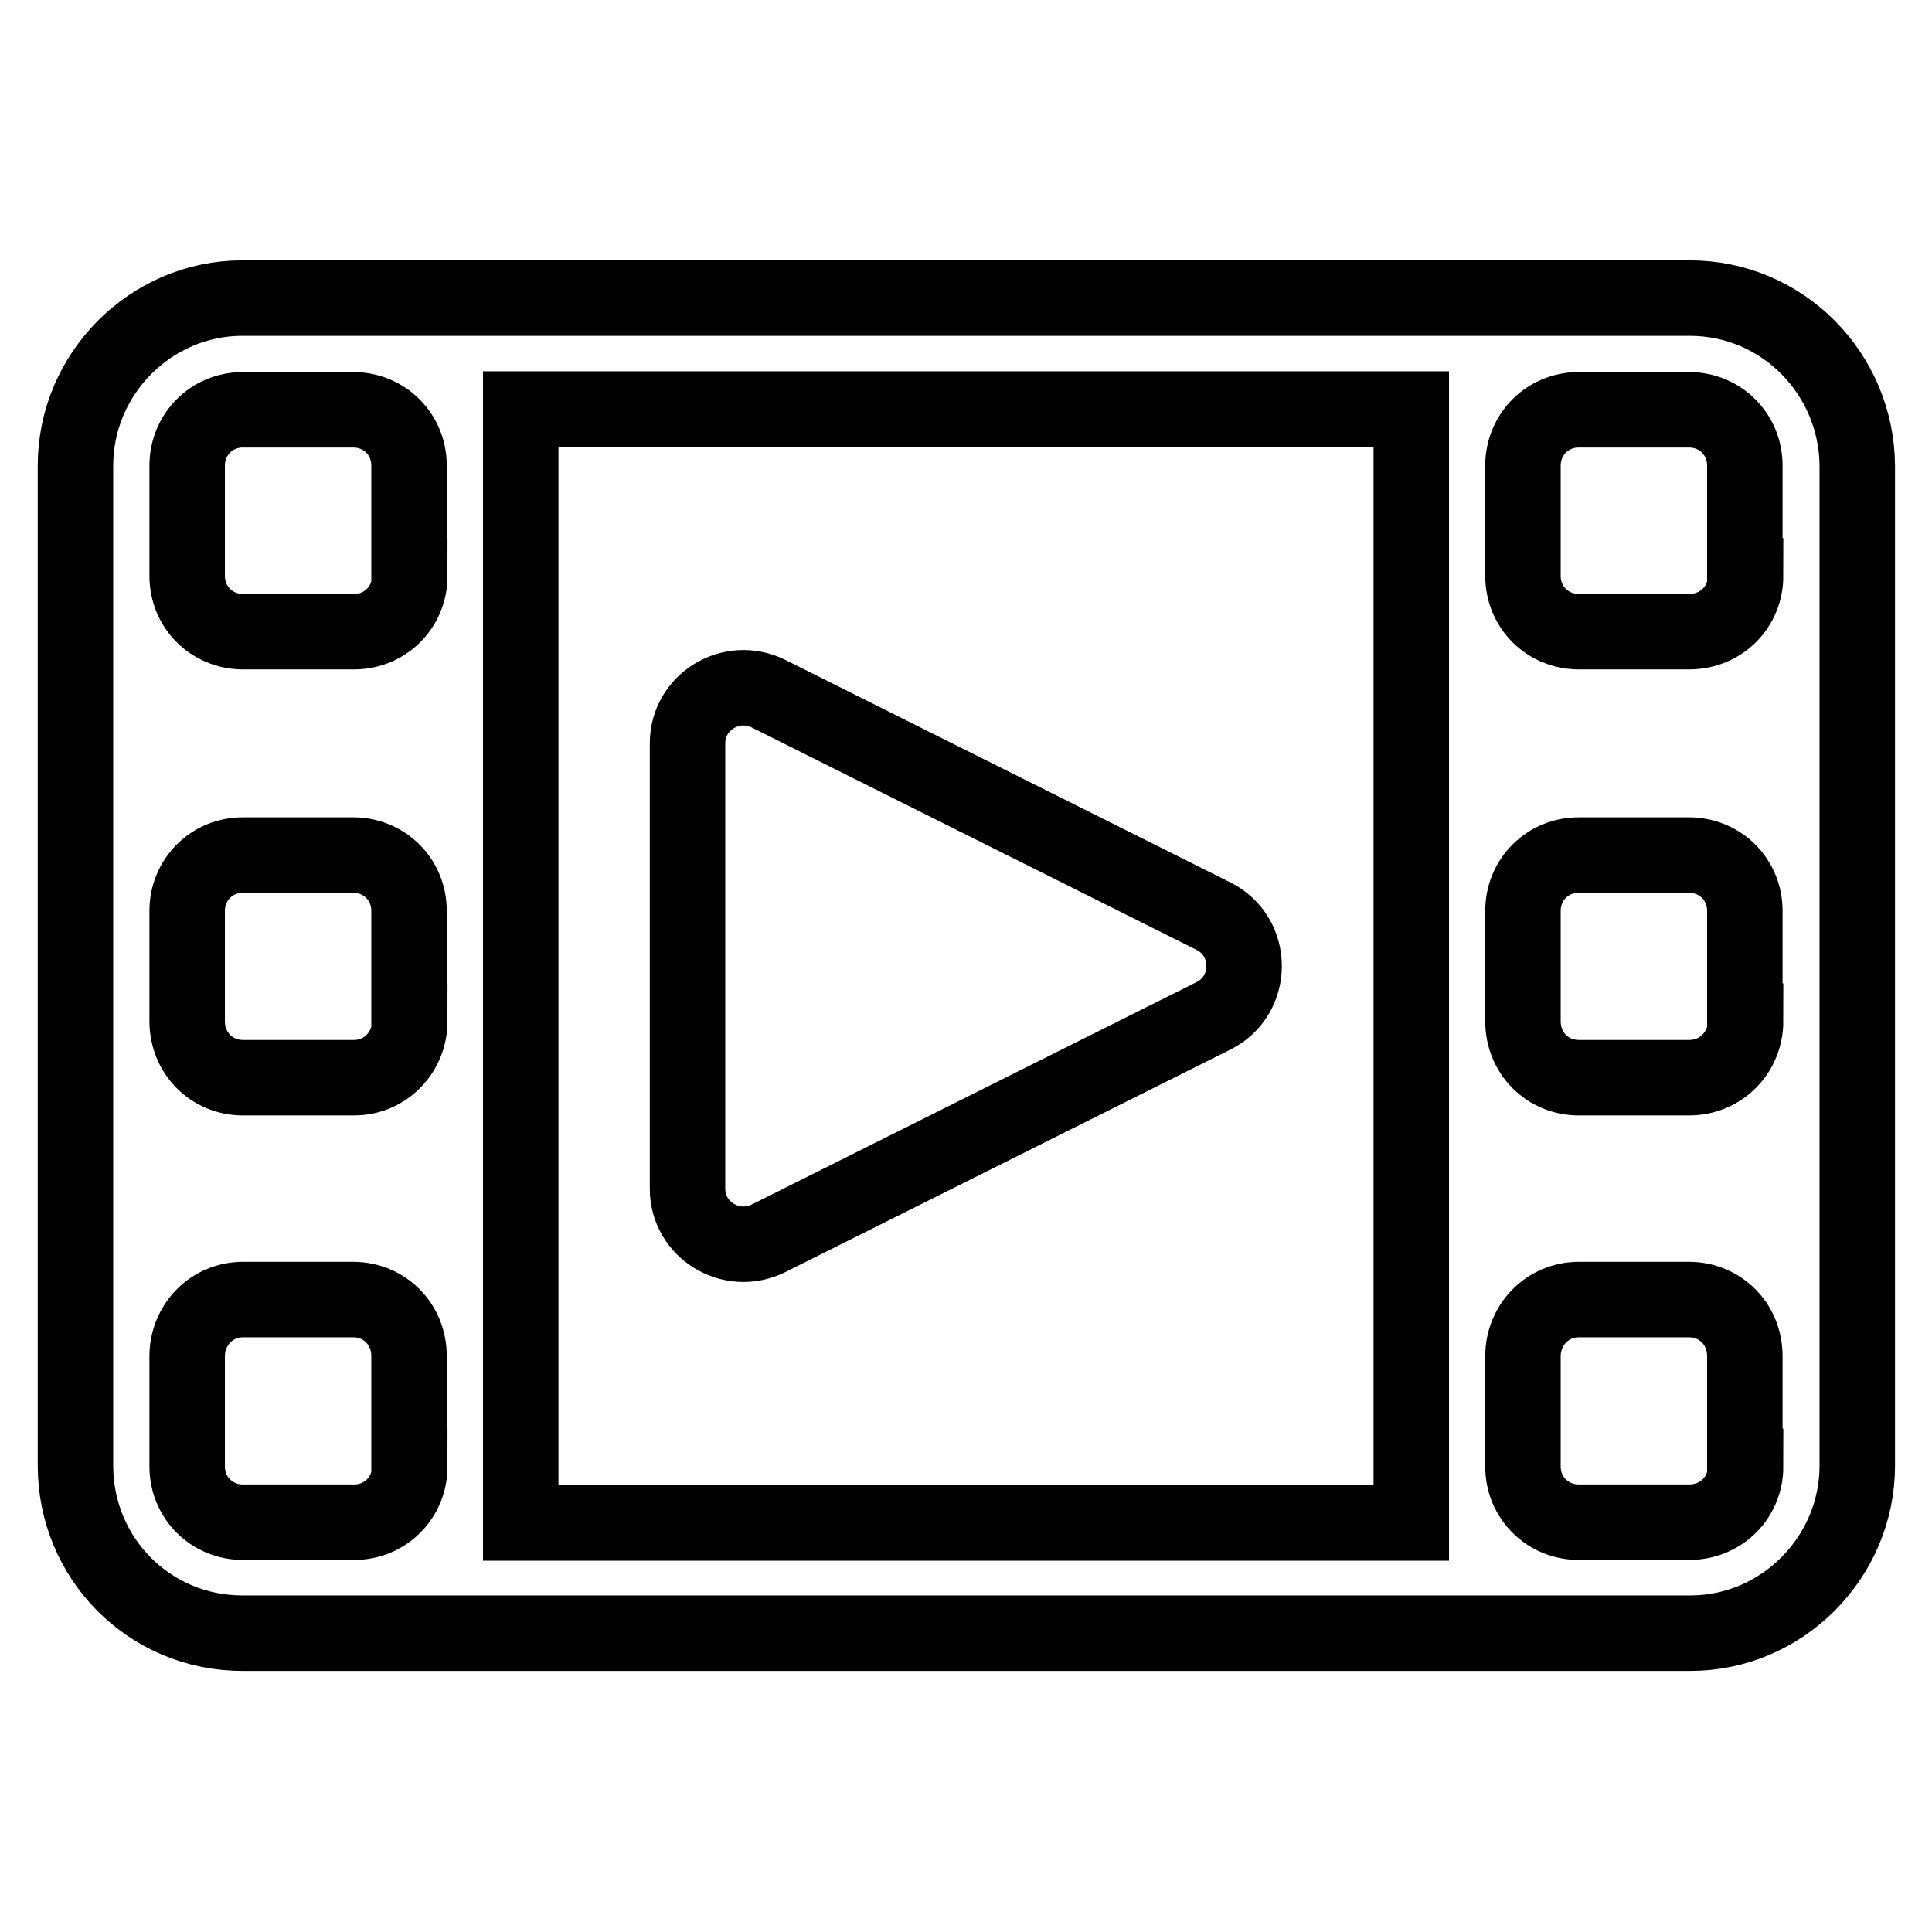
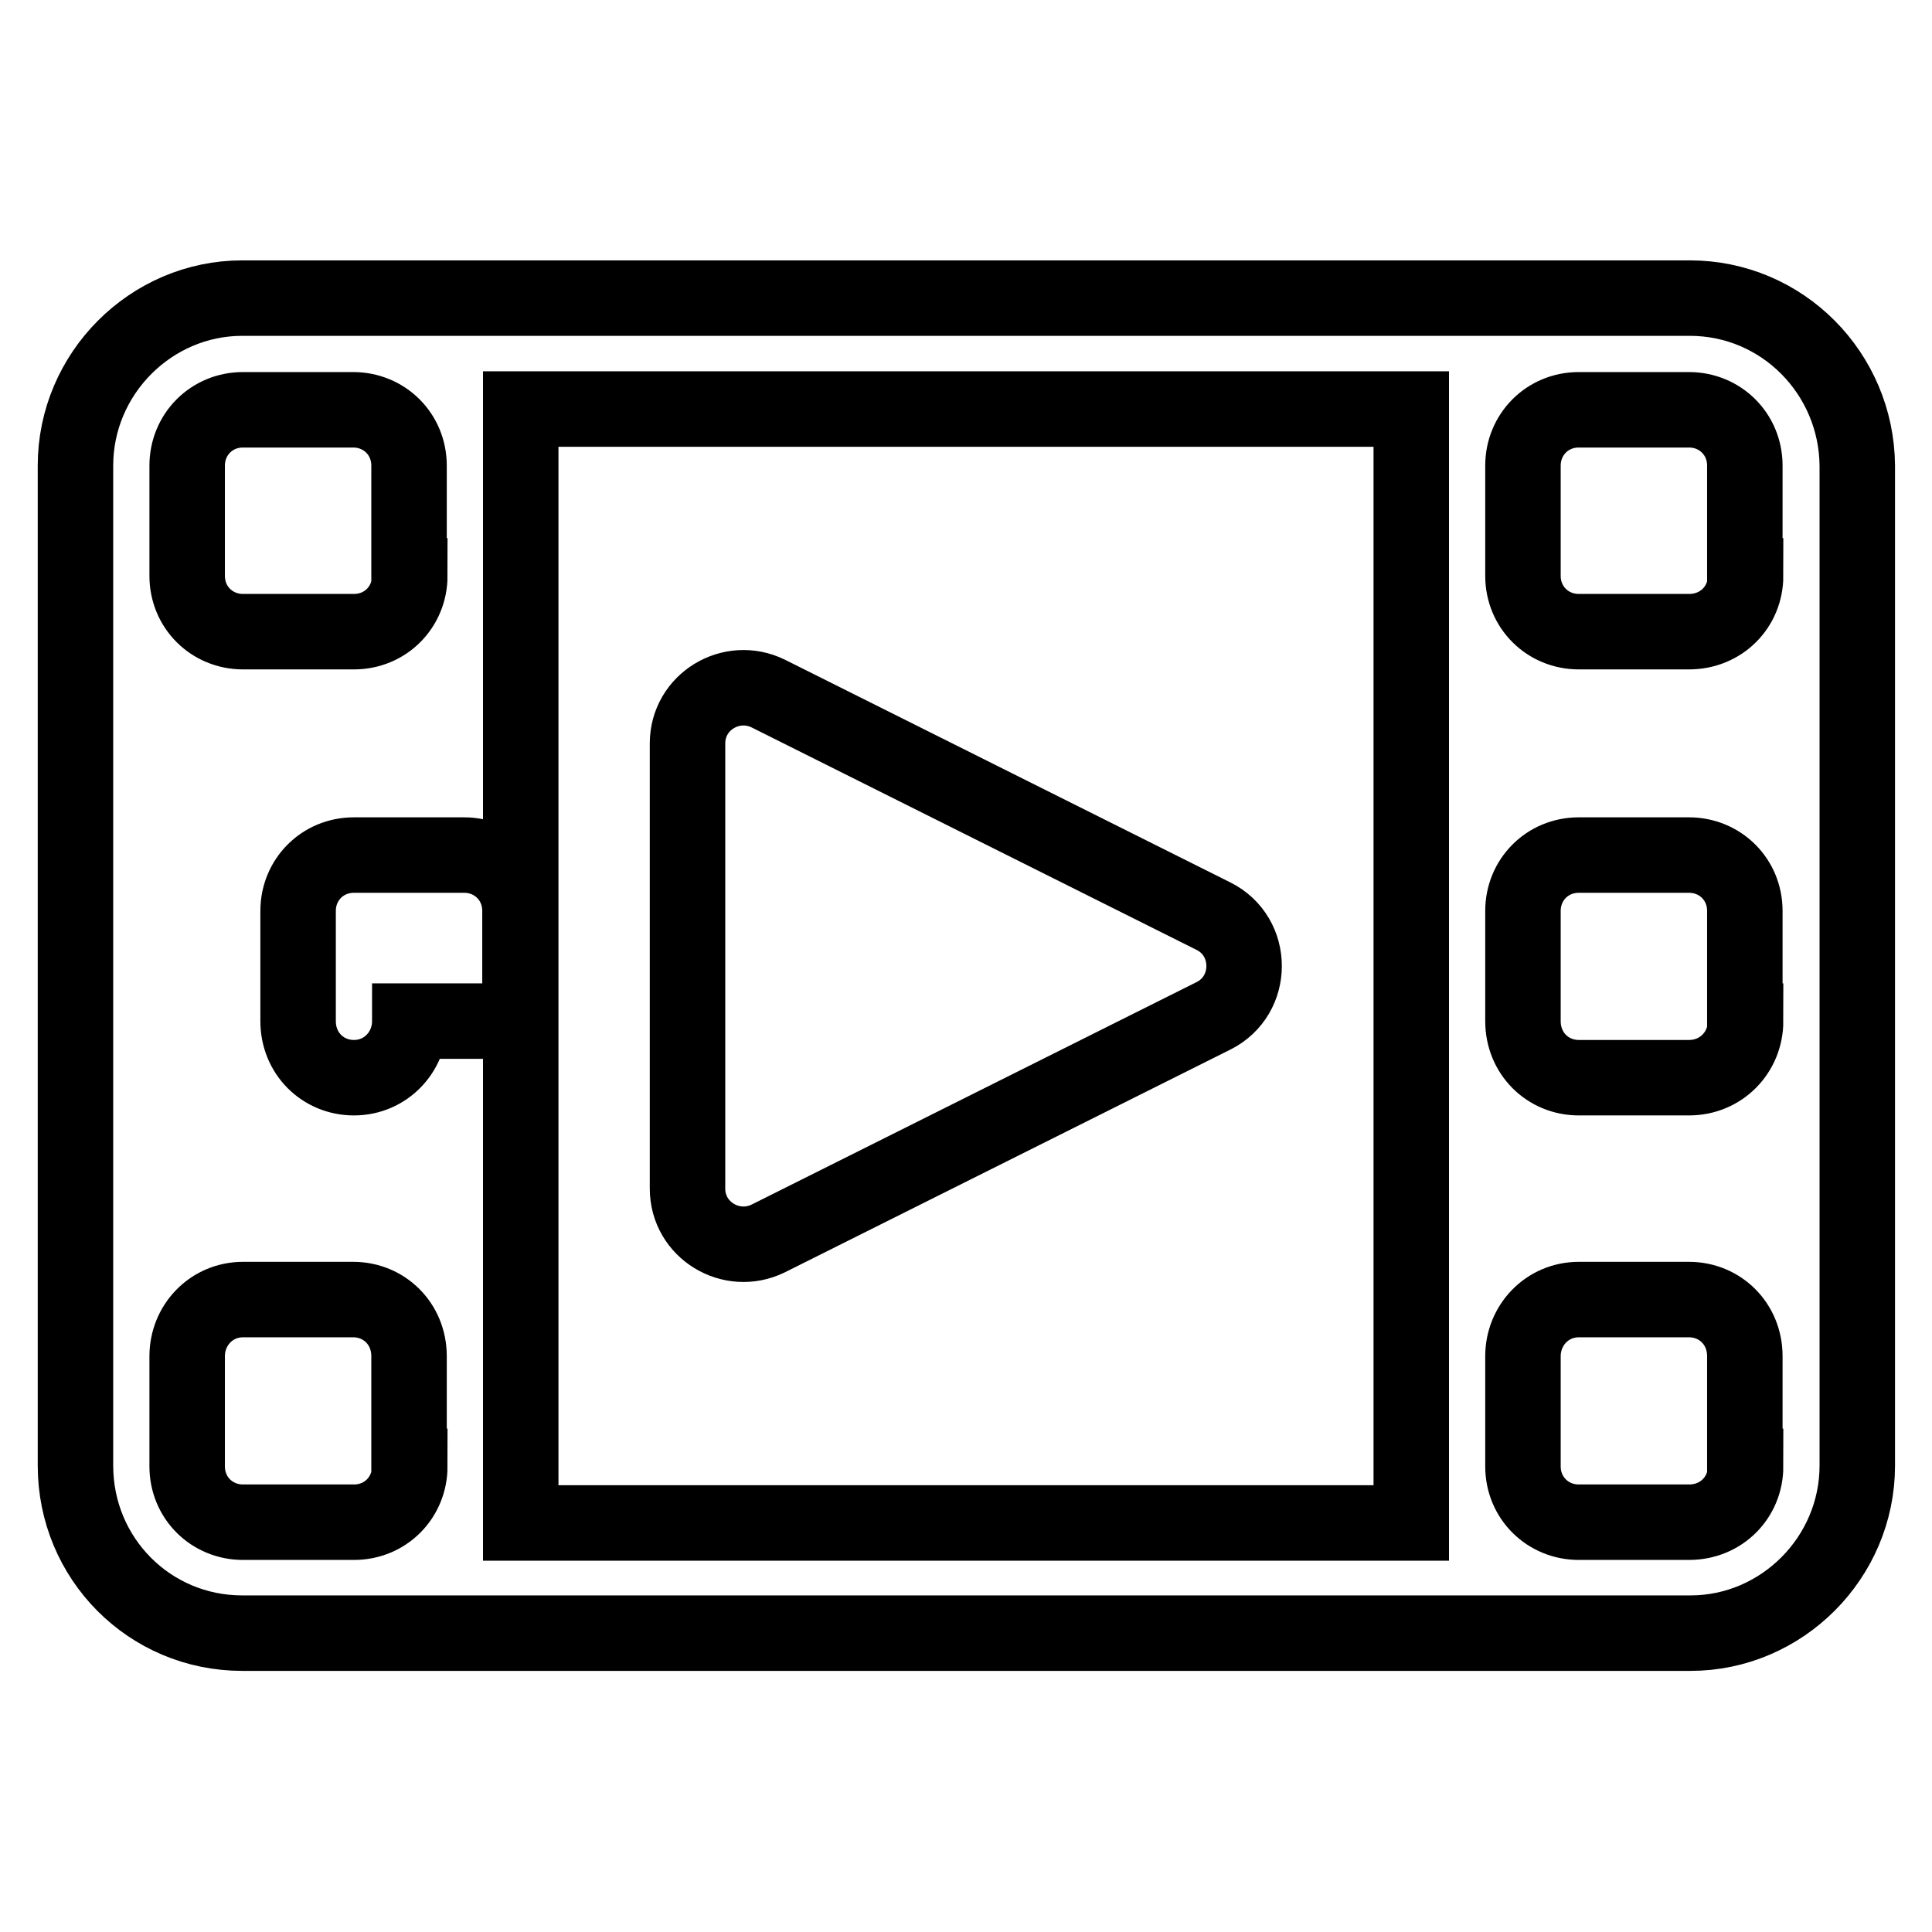
<svg xmlns="http://www.w3.org/2000/svg" version="1.1" x="0px" y="0px" viewBox="0 0 256 256" enable-background="new 0 0 256 256" xml:space="preserve">
  <g>
-     <path stroke-width="10" fill-opacity="0" stroke="#000000" d="M101.8,164.1l59-29.5c5.4-2.7,5.4-10.5,0-13.2l-59-29.5c-4.9-2.4-10.7,1.1-10.7,6.6v59 C91.1,163,96.9,166.5,101.8,164.1L101.8,164.1z M223.9,39.5H32.1c-12.1,0-22.1,10-22.1,22.2v132.5c0,12.3,9.8,22.2,22.1,22.2h191.9 c12.1,0,22.1-10,22.1-22.2V61.7C246,49.5,236.2,39.5,223.9,39.5L223.9,39.5z M54.3,194.3c0,4.1-3.2,7.4-7.4,7.4H32.2 c-4.1,0-7.4-3.2-7.4-7.4v-14.6c0-4.1,3.2-7.5,7.4-7.5h14.6c4.1,0,7.4,3.2,7.4,7.5V194.3L54.3,194.3z M54.3,135.3 c0,4.1-3.2,7.5-7.4,7.5H32.2c-4.1,0-7.4-3.2-7.4-7.5v-14.6c0-4.1,3.2-7.4,7.4-7.4h14.6c4.1,0,7.4,3.2,7.4,7.4V135.3L54.3,135.3z  M54.3,76.3c0,4.1-3.2,7.4-7.4,7.4H32.2c-4.1,0-7.4-3.2-7.4-7.4V61.7c0-4.1,3.2-7.4,7.4-7.4h14.6c4.1,0,7.4,3.2,7.4,7.4V76.3 L54.3,76.3z M187,201.8H69V54.2h118V201.8L187,201.8z M231.3,194.3c0,4.1-3.2,7.4-7.5,7.4h-14.6c-4.1,0-7.4-3.2-7.4-7.4v-14.6 c0-4.1,3.2-7.5,7.4-7.5h14.6c4.1,0,7.4,3.2,7.4,7.5V194.3L231.3,194.3z M231.3,135.3c0,4.1-3.2,7.5-7.5,7.5h-14.6 c-4.1,0-7.4-3.2-7.4-7.5v-14.6c0-4.1,3.2-7.4,7.4-7.4h14.6c4.1,0,7.4,3.2,7.4,7.4V135.3L231.3,135.3z M231.3,76.3 c0,4.1-3.2,7.4-7.5,7.4h-14.6c-4.1,0-7.4-3.2-7.4-7.4V61.7c0-4.1,3.2-7.4,7.4-7.4h14.6c4.1,0,7.4,3.2,7.4,7.4V76.3L231.3,76.3z" />
+     <path stroke-width="10" fill-opacity="0" stroke="#000000" d="M101.8,164.1l59-29.5c5.4-2.7,5.4-10.5,0-13.2l-59-29.5c-4.9-2.4-10.7,1.1-10.7,6.6v59 C91.1,163,96.9,166.5,101.8,164.1L101.8,164.1z M223.9,39.5H32.1c-12.1,0-22.1,10-22.1,22.2v132.5c0,12.3,9.8,22.2,22.1,22.2h191.9 c12.1,0,22.1-10,22.1-22.2V61.7C246,49.5,236.2,39.5,223.9,39.5L223.9,39.5z M54.3,194.3c0,4.1-3.2,7.4-7.4,7.4H32.2 c-4.1,0-7.4-3.2-7.4-7.4v-14.6c0-4.1,3.2-7.5,7.4-7.5h14.6c4.1,0,7.4,3.2,7.4,7.5V194.3L54.3,194.3z M54.3,135.3 c0,4.1-3.2,7.5-7.4,7.5c-4.1,0-7.4-3.2-7.4-7.5v-14.6c0-4.1,3.2-7.4,7.4-7.4h14.6c4.1,0,7.4,3.2,7.4,7.4V135.3L54.3,135.3z  M54.3,76.3c0,4.1-3.2,7.4-7.4,7.4H32.2c-4.1,0-7.4-3.2-7.4-7.4V61.7c0-4.1,3.2-7.4,7.4-7.4h14.6c4.1,0,7.4,3.2,7.4,7.4V76.3 L54.3,76.3z M187,201.8H69V54.2h118V201.8L187,201.8z M231.3,194.3c0,4.1-3.2,7.4-7.5,7.4h-14.6c-4.1,0-7.4-3.2-7.4-7.4v-14.6 c0-4.1,3.2-7.5,7.4-7.5h14.6c4.1,0,7.4,3.2,7.4,7.5V194.3L231.3,194.3z M231.3,135.3c0,4.1-3.2,7.5-7.5,7.5h-14.6 c-4.1,0-7.4-3.2-7.4-7.5v-14.6c0-4.1,3.2-7.4,7.4-7.4h14.6c4.1,0,7.4,3.2,7.4,7.4V135.3L231.3,135.3z M231.3,76.3 c0,4.1-3.2,7.4-7.5,7.4h-14.6c-4.1,0-7.4-3.2-7.4-7.4V61.7c0-4.1,3.2-7.4,7.4-7.4h14.6c4.1,0,7.4,3.2,7.4,7.4V76.3L231.3,76.3z" />
  </g>
</svg>